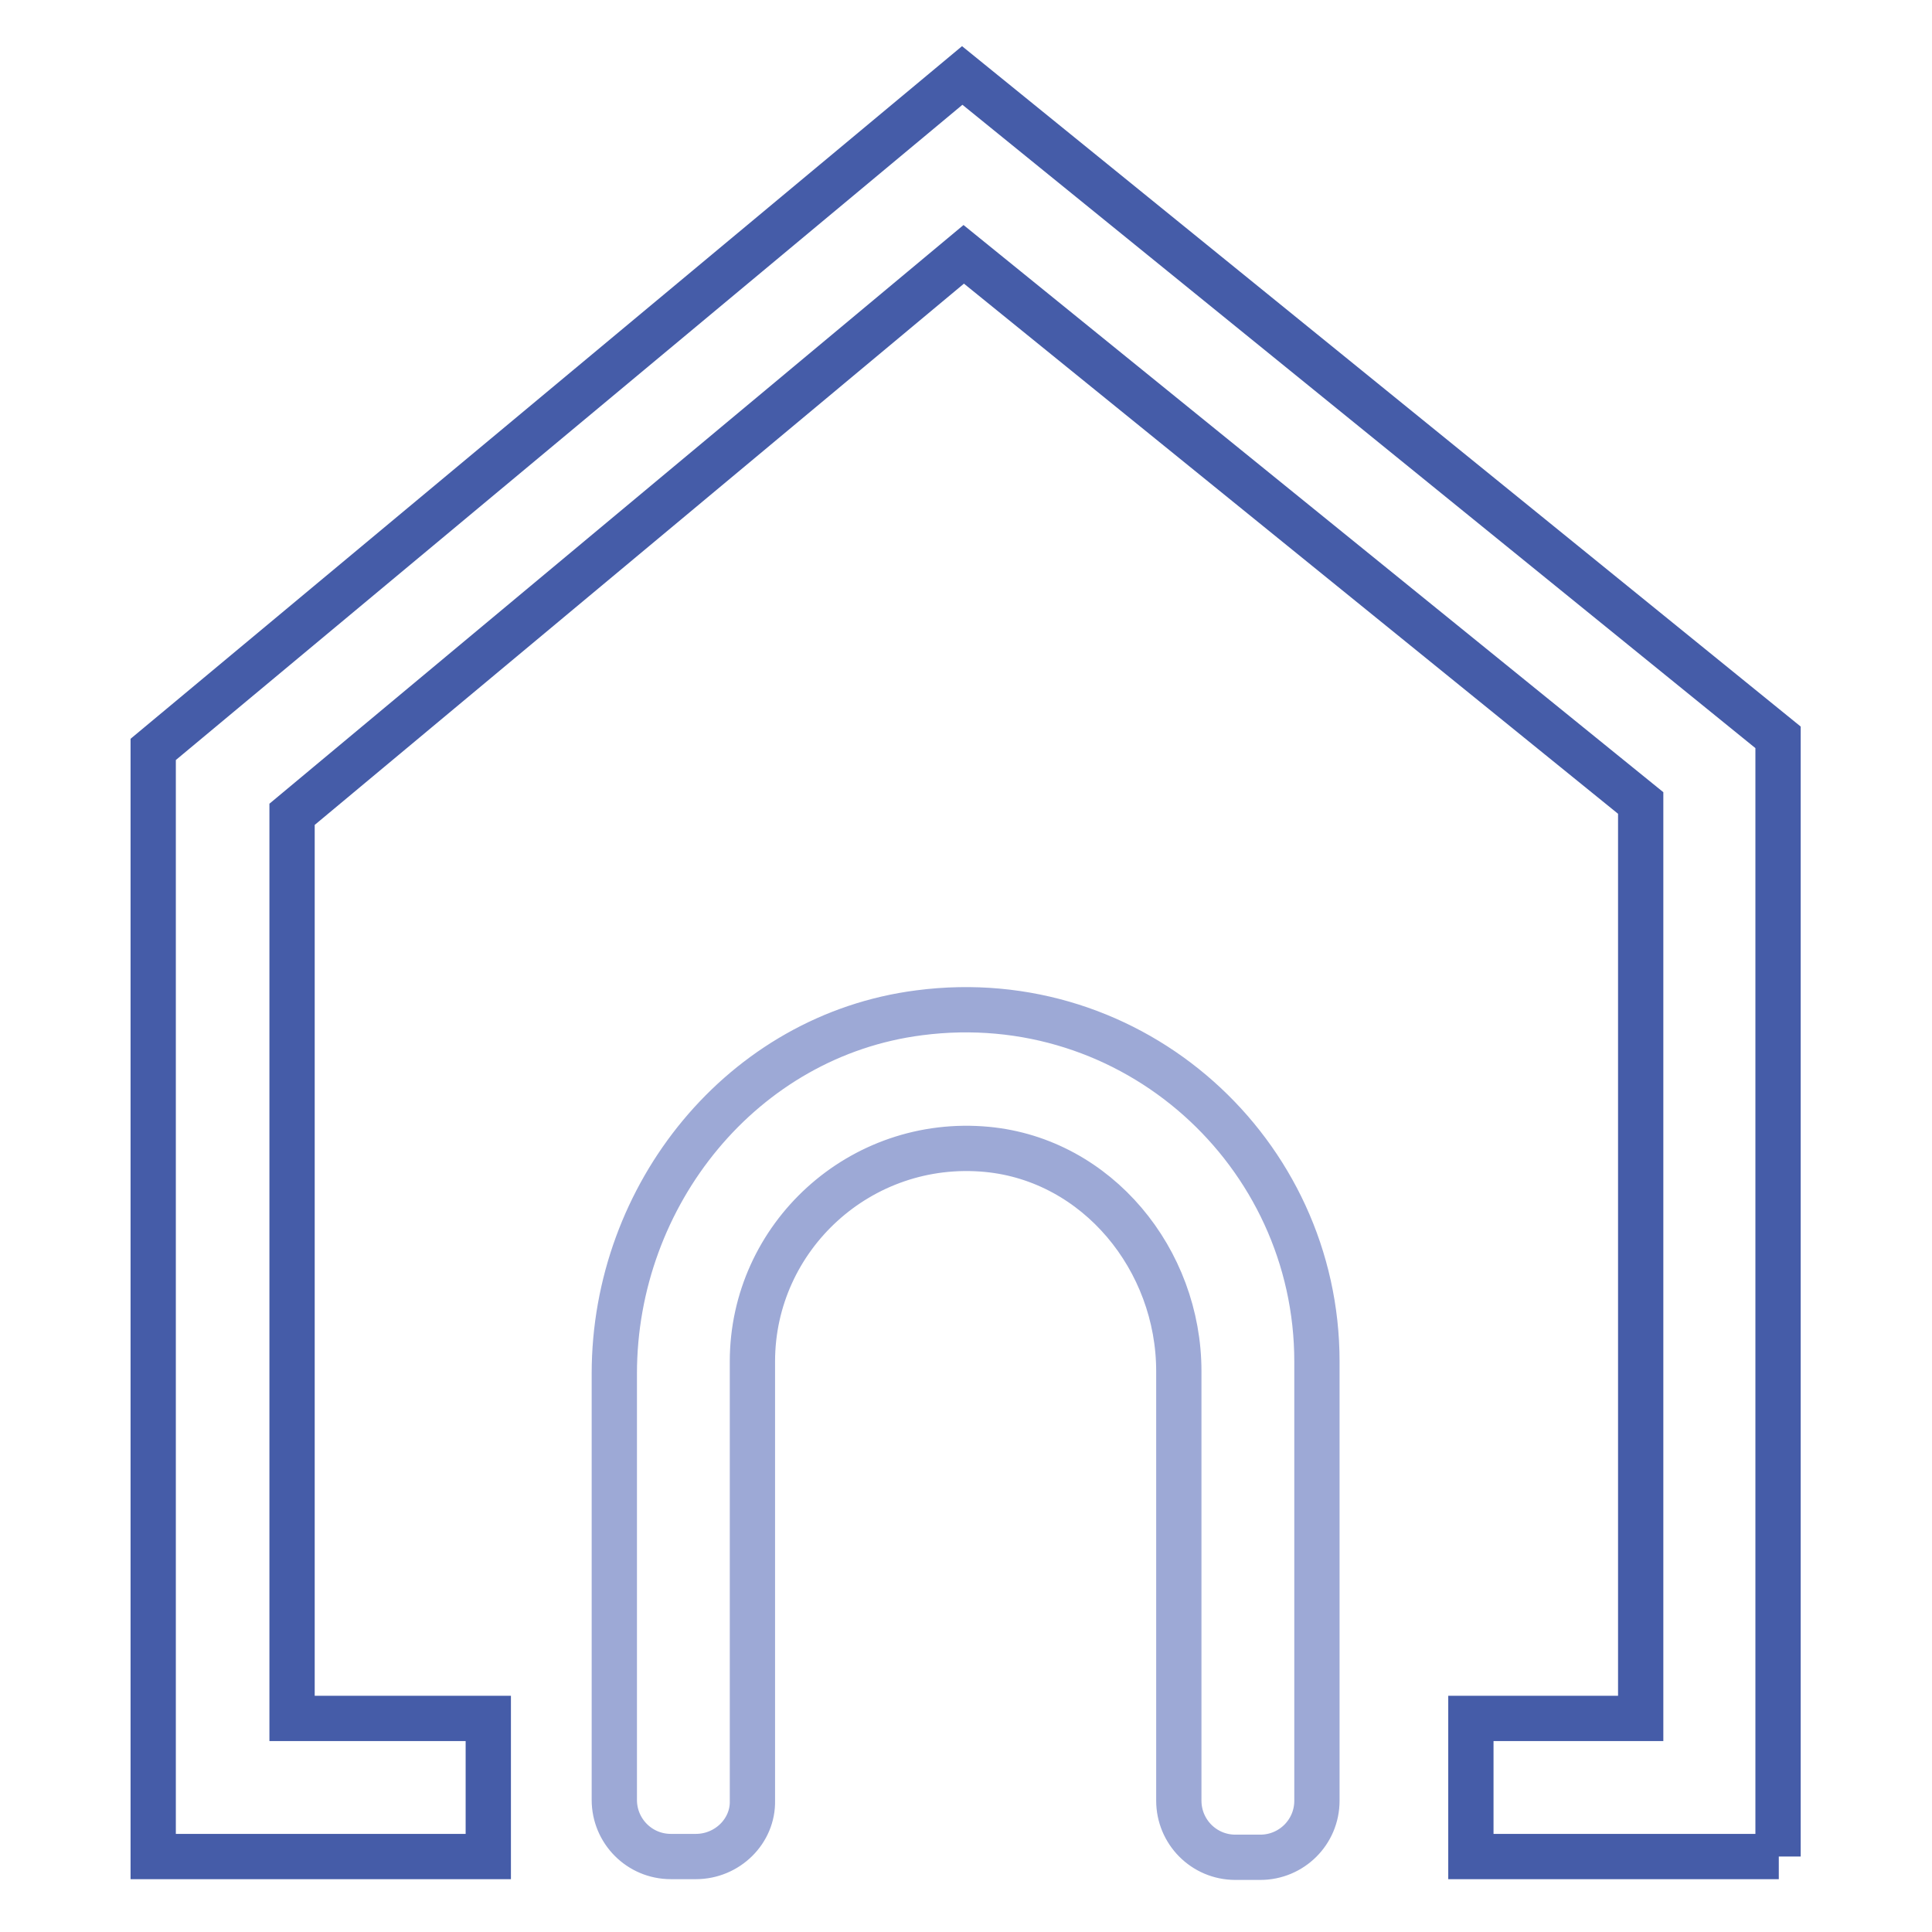
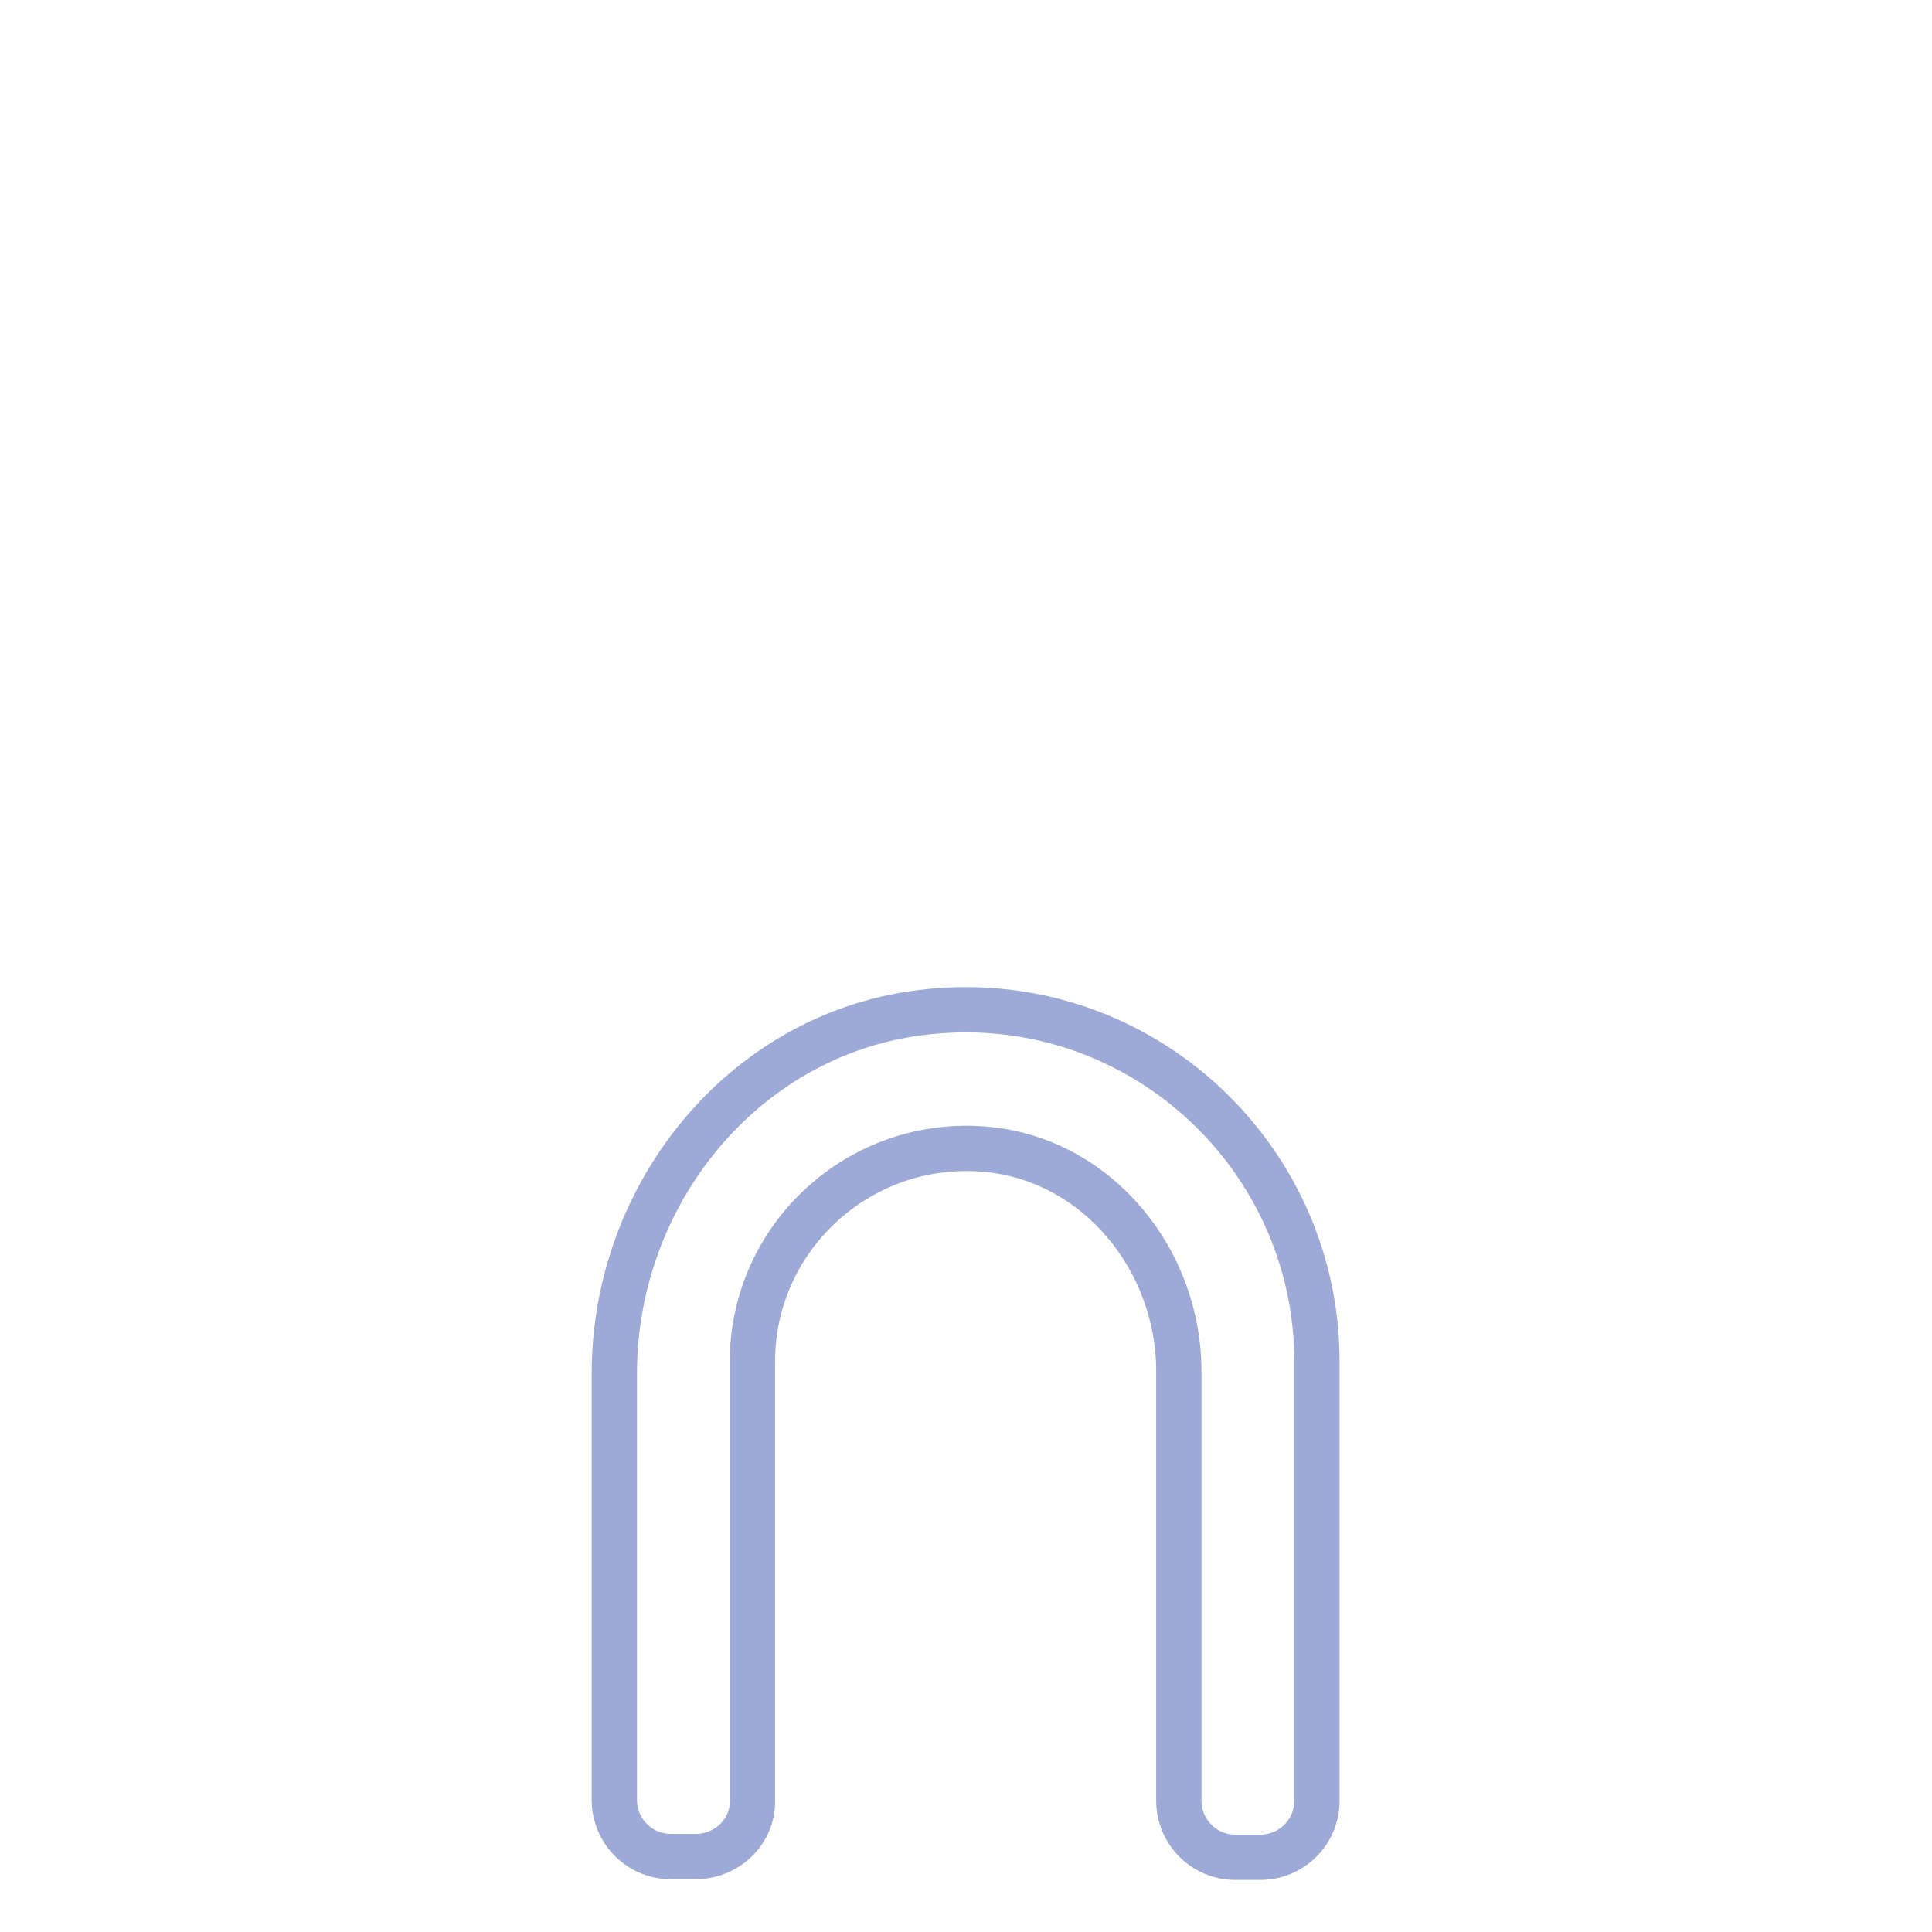
<svg xmlns="http://www.w3.org/2000/svg" version="1.1" x="0px" y="0px" viewBox="0 0 256 256" enable-background="new 0 0 256 256" xml:space="preserve">
  <g>
-     <path stroke-width="6" fill-opacity="0" stroke="#455ca8" d="M235.7,246h-40.8v-18.3h22.5V106.4l-89.7-72.7l-89,74.2v119.8h26V246H20.3V99.3L127.5,10l108.1,87.7V246z" />
    <path stroke-width="6" fill-opacity="0" stroke="#9da9d6" d="M92.2,246h-3.3c-4.2,0-7.5-3.4-7.5-7.5V182c0-23.7,17-44.8,40.4-47.8c28.4-3.7,52.7,18.5,52.7,46.2v58.2 c0,4.2-3.4,7.5-7.5,7.5h-3.3c-4.2,0-7.5-3.4-7.5-7.5v-56.9c0-14.8-10.8-28-25.4-29.4c-16.8-1.6-31.1,11.6-31.1,28.1v58.2 C99.8,242.6,96.4,246,92.2,246L92.2,246z" />
  </g>
</svg>